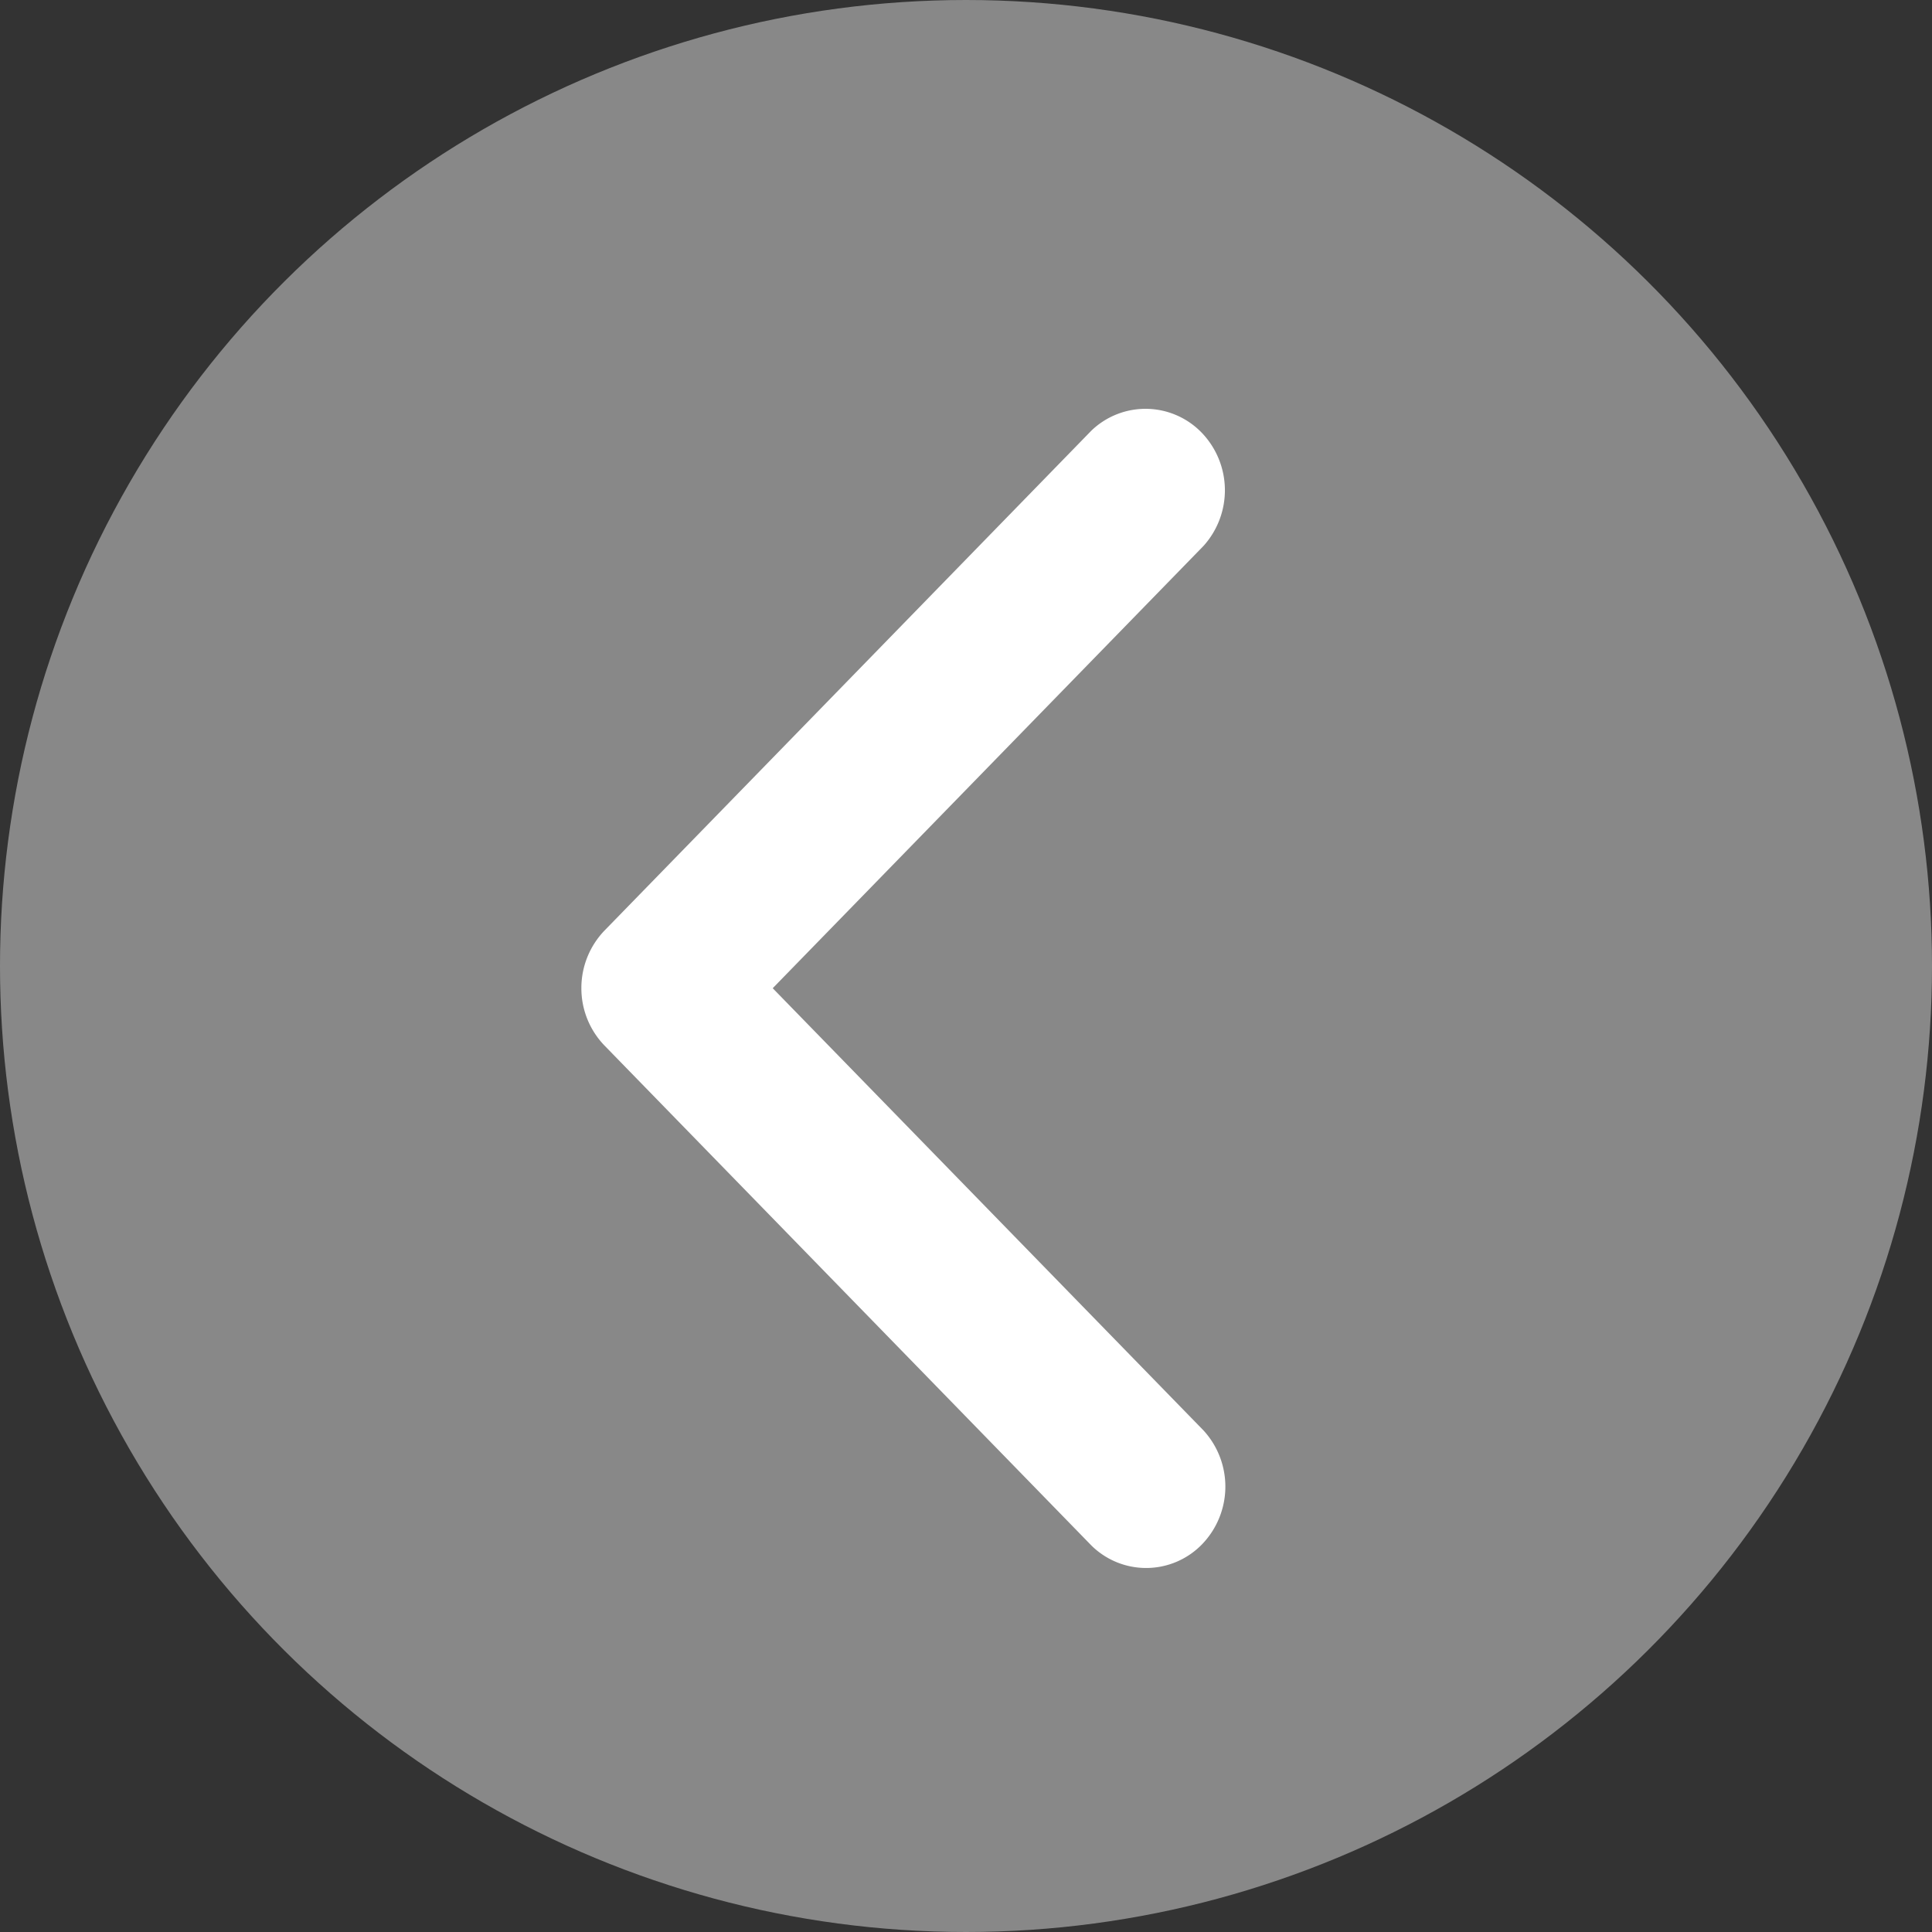
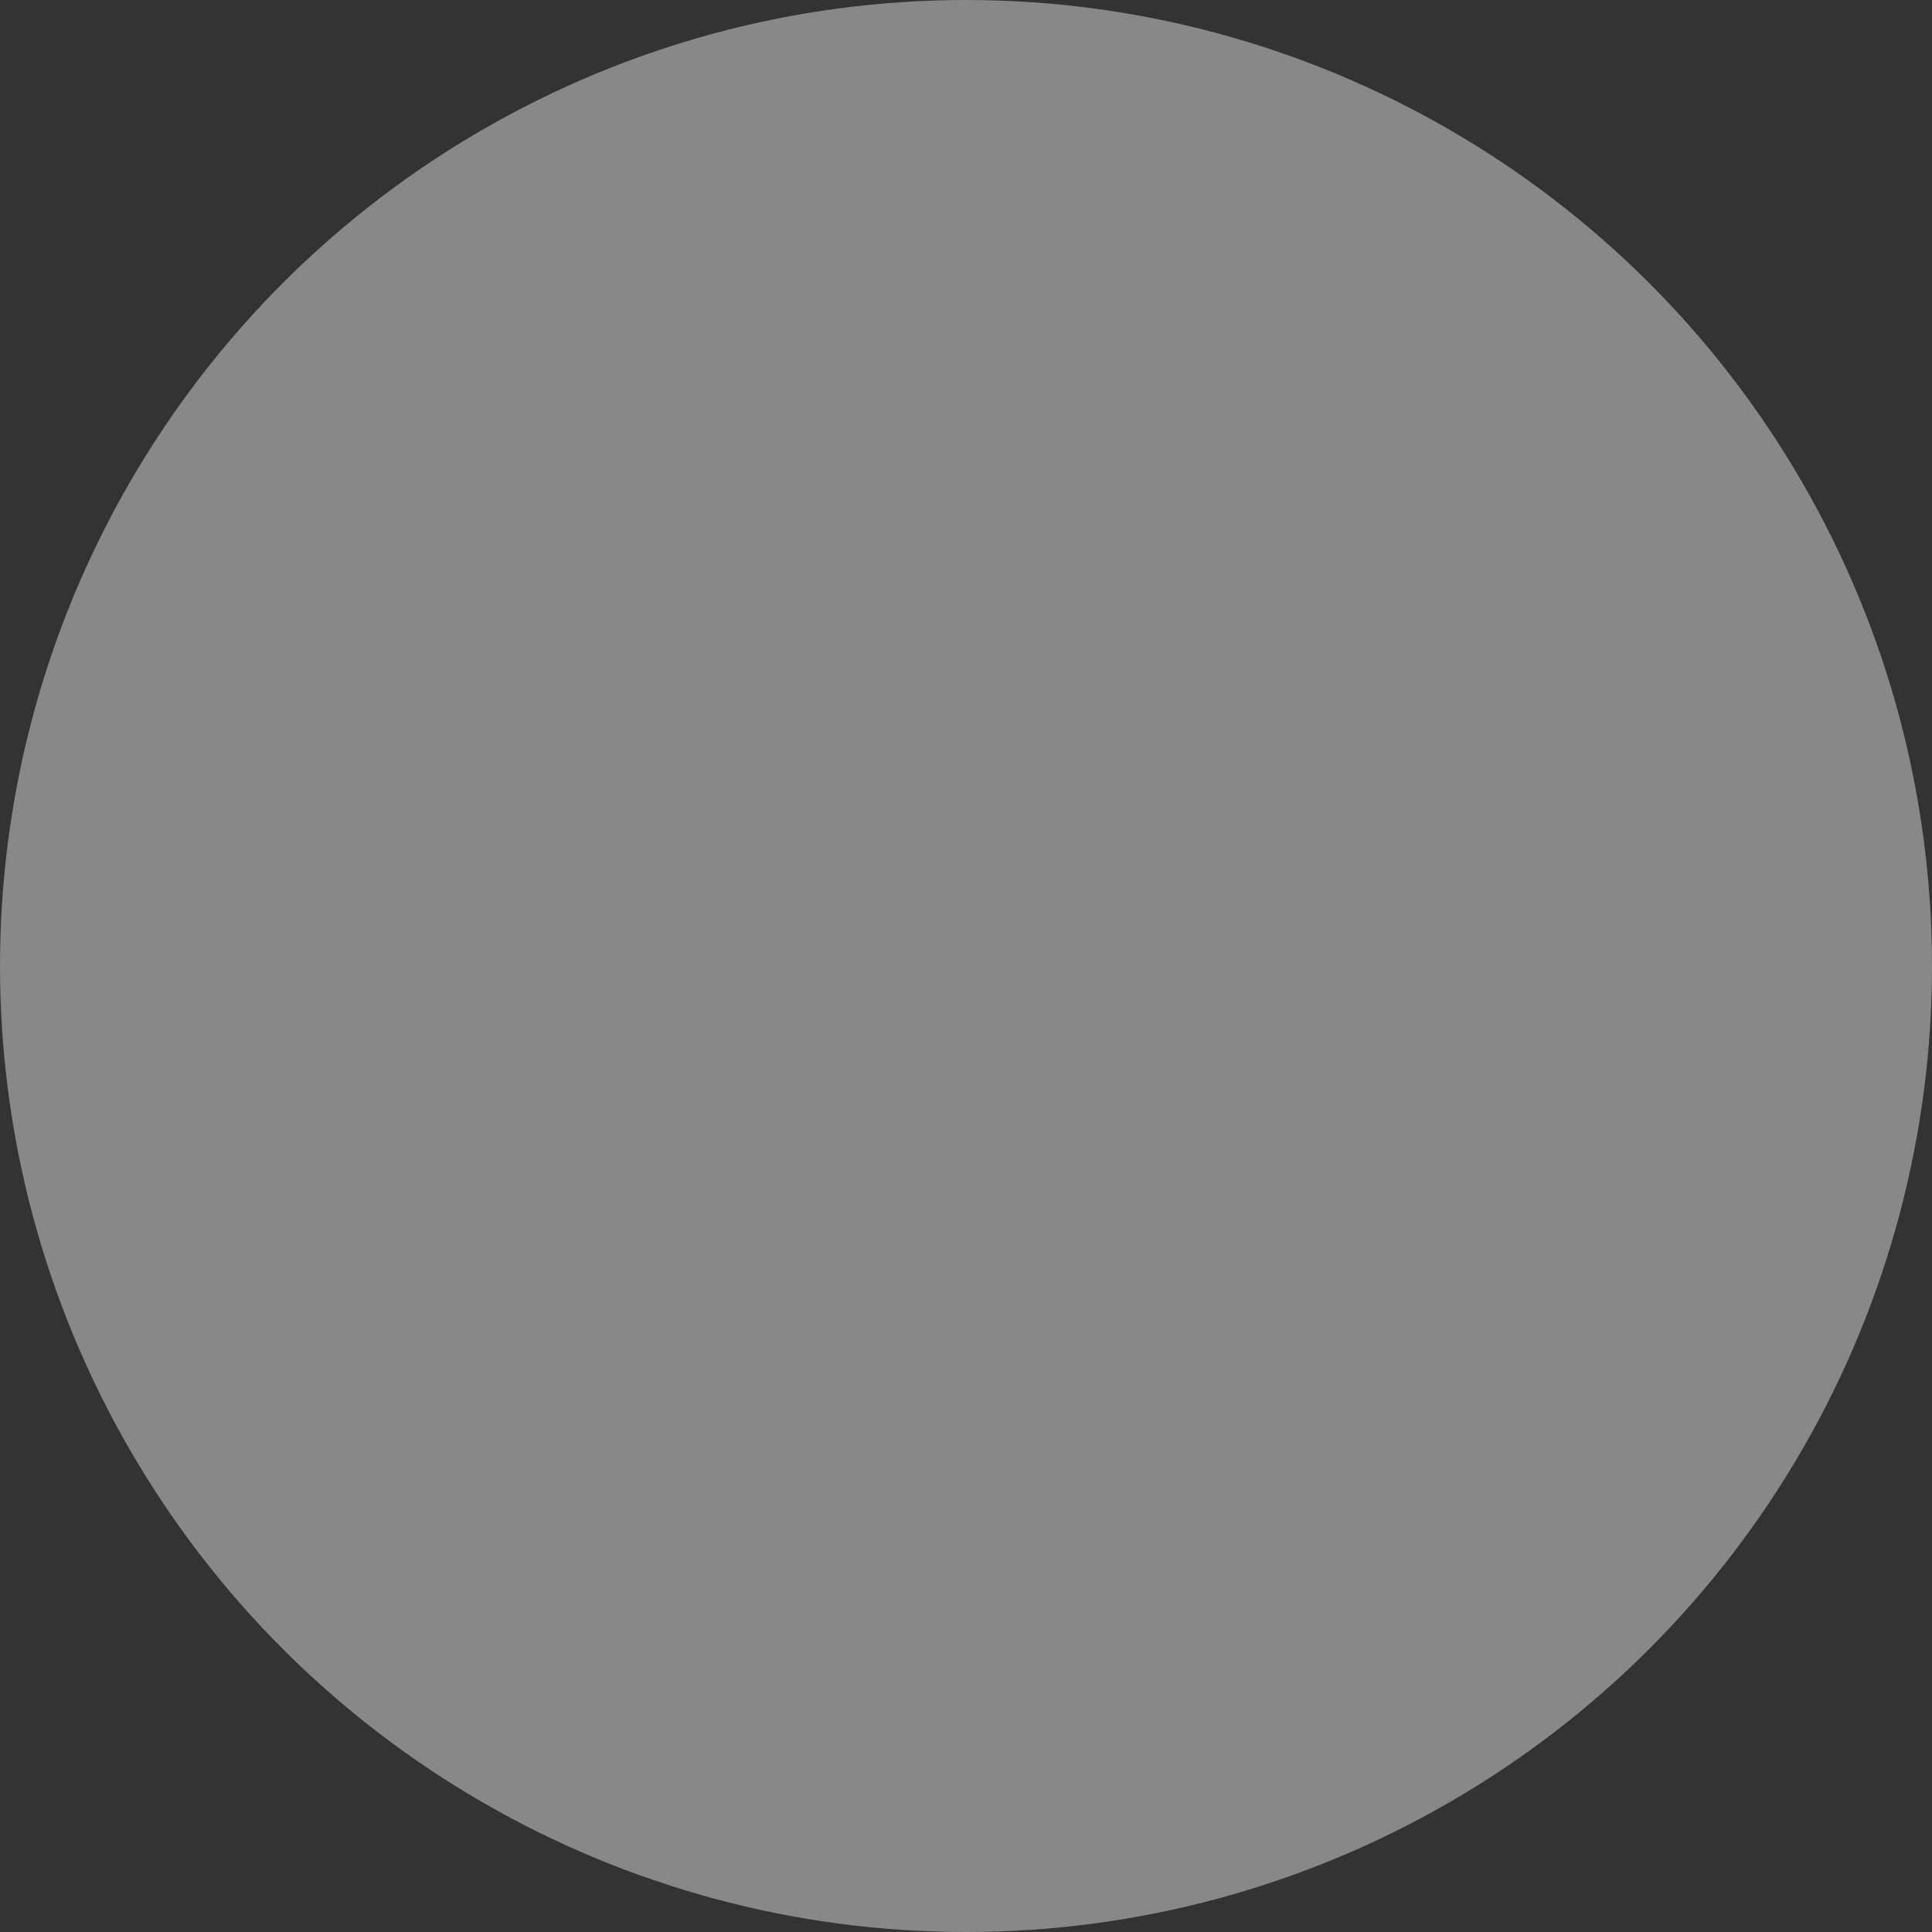
<svg xmlns="http://www.w3.org/2000/svg" width="24" height="24">
  <rect width="100%" height="100%" fill="#333333" stroke="none" />
  <g transform="rotate(90 12 12)" fill="none" fill-rule="evenodd">
    <circle cx="12" cy="12" r="12" fill="#888" />
-     <path fill="#FFF" fill-rule="nonzero" d="M12.275 16.778a1.03 1.03 0 01-.716-.288l-6.21-6.048a.97.97 0 01.026-1.37 1.032 1.032 0 011.406-.023l5.495 5.352 5.494-5.352a1.032 1.032 0 011.412.017.967.967 0 01.017 1.376l-6.21 6.048a1.024 1.024 0 01-.714.288z" />
  </g>
</svg>